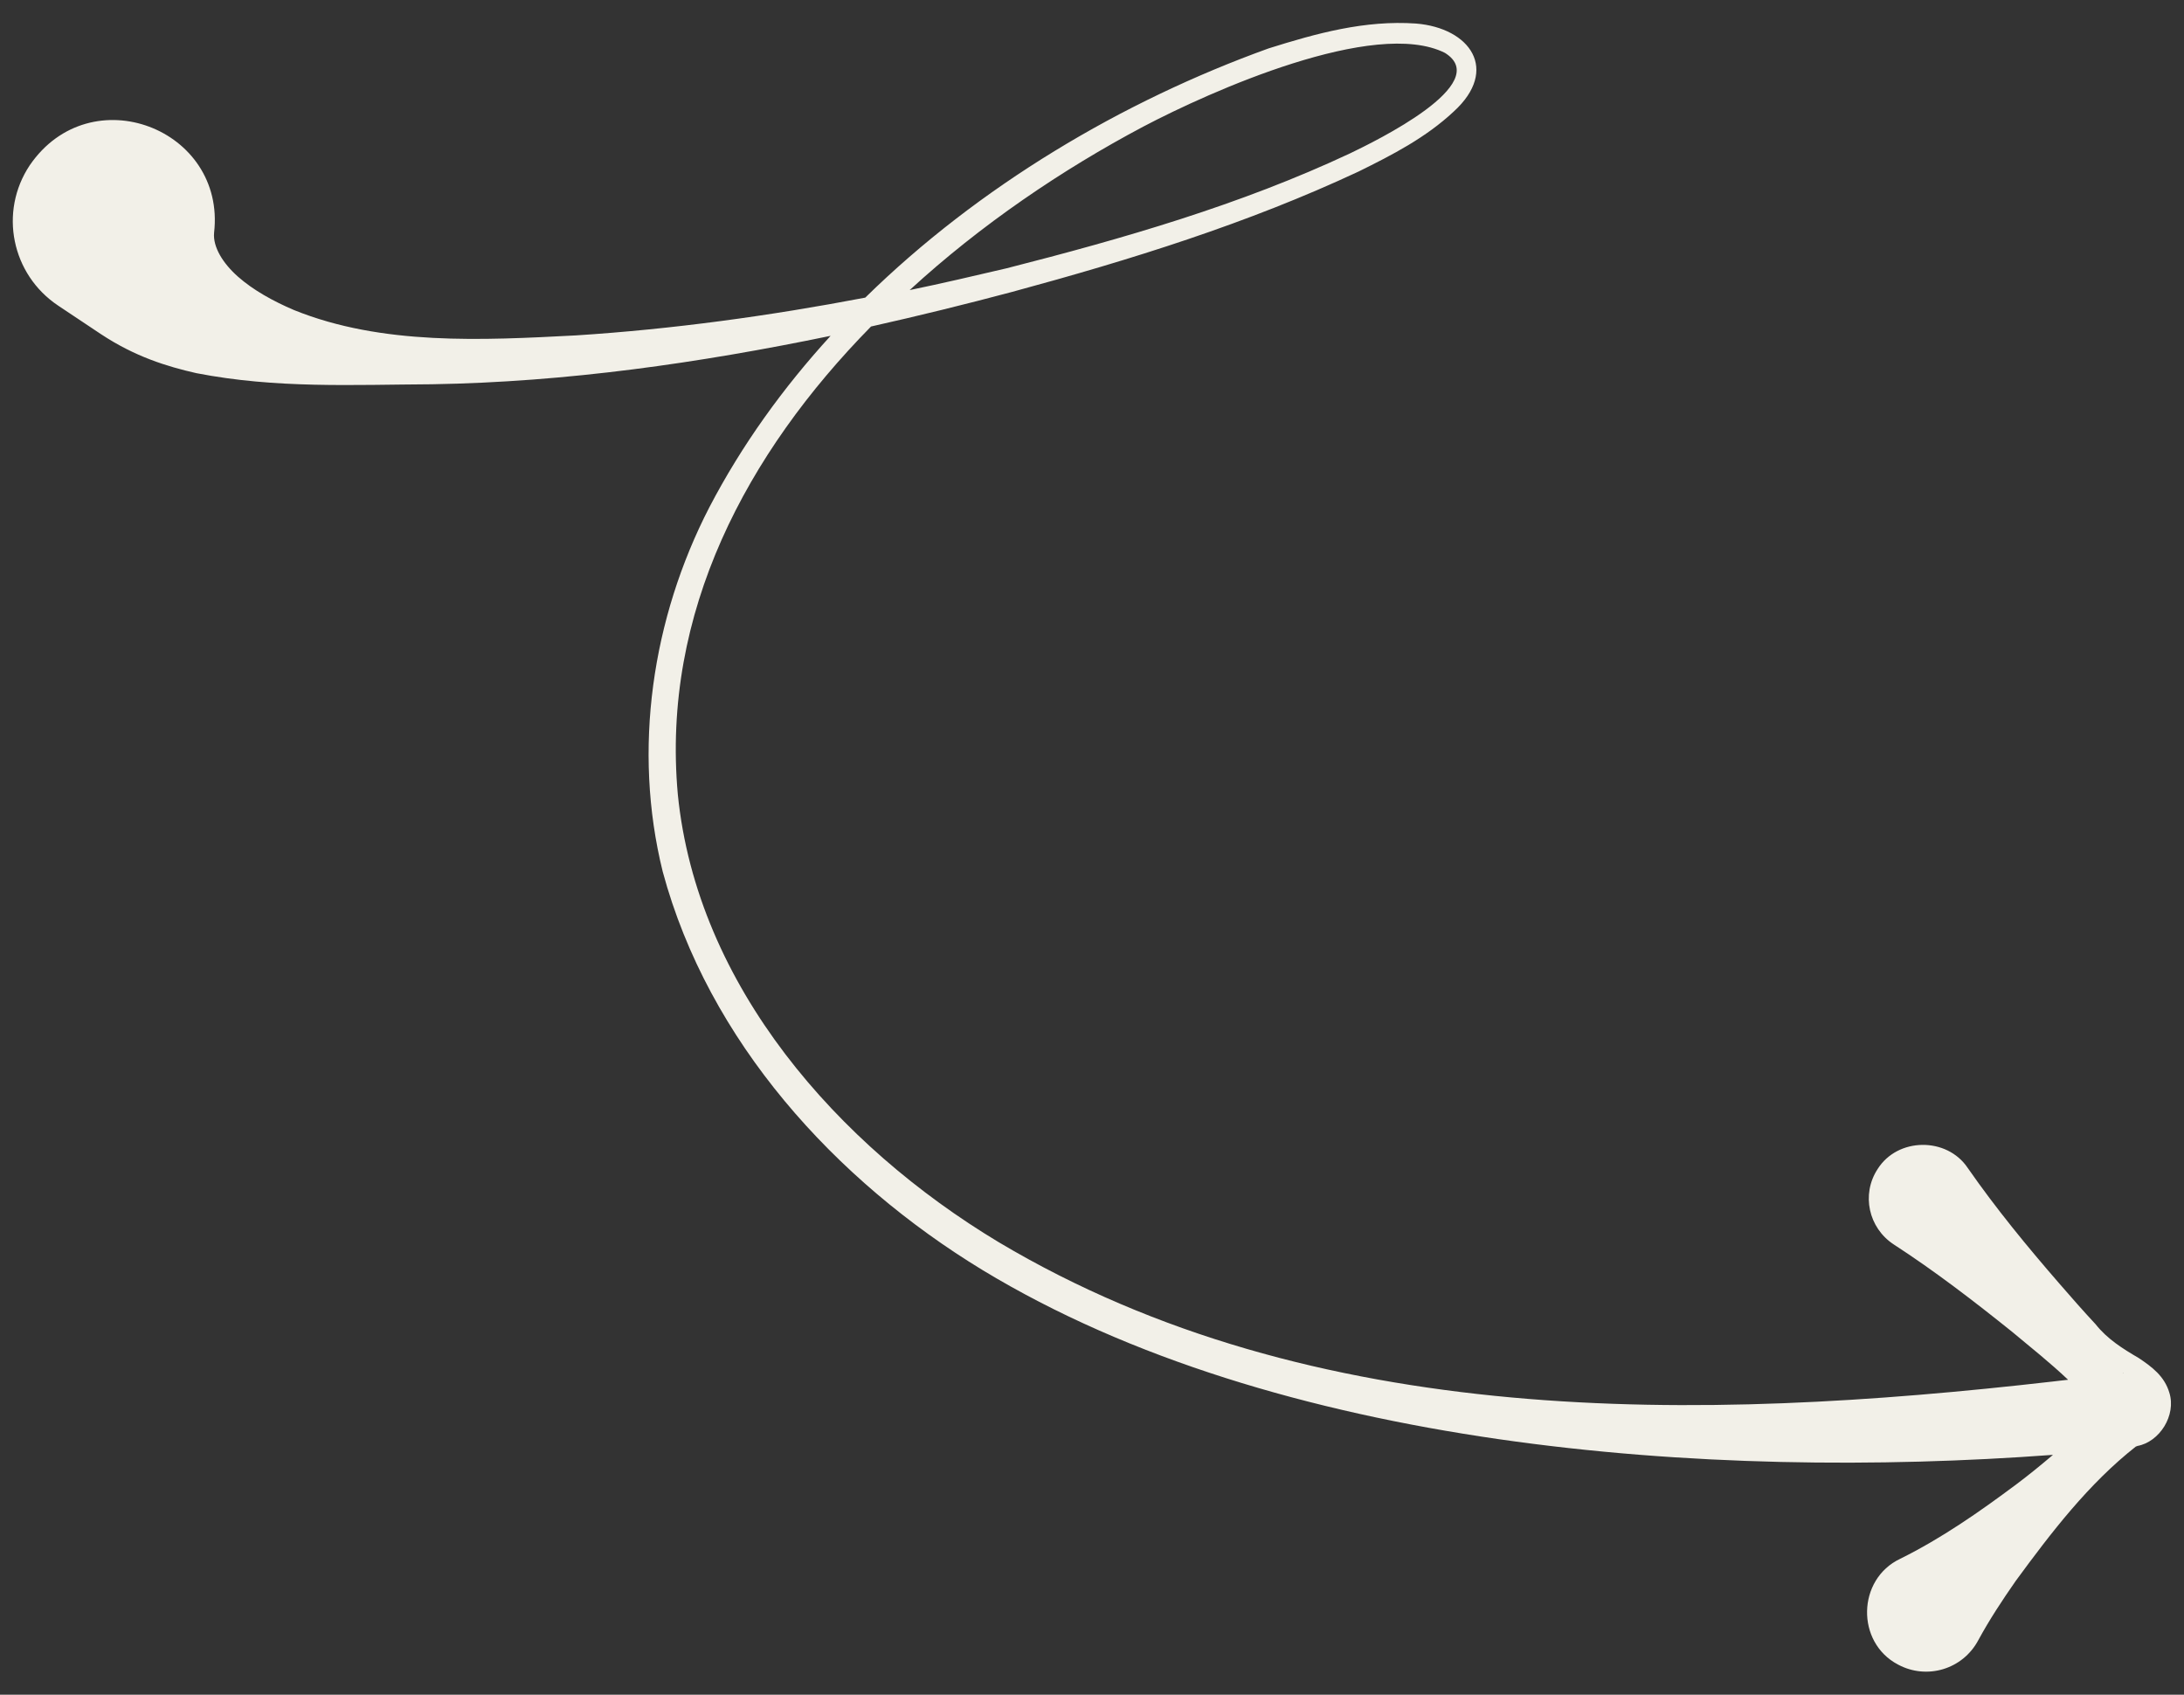
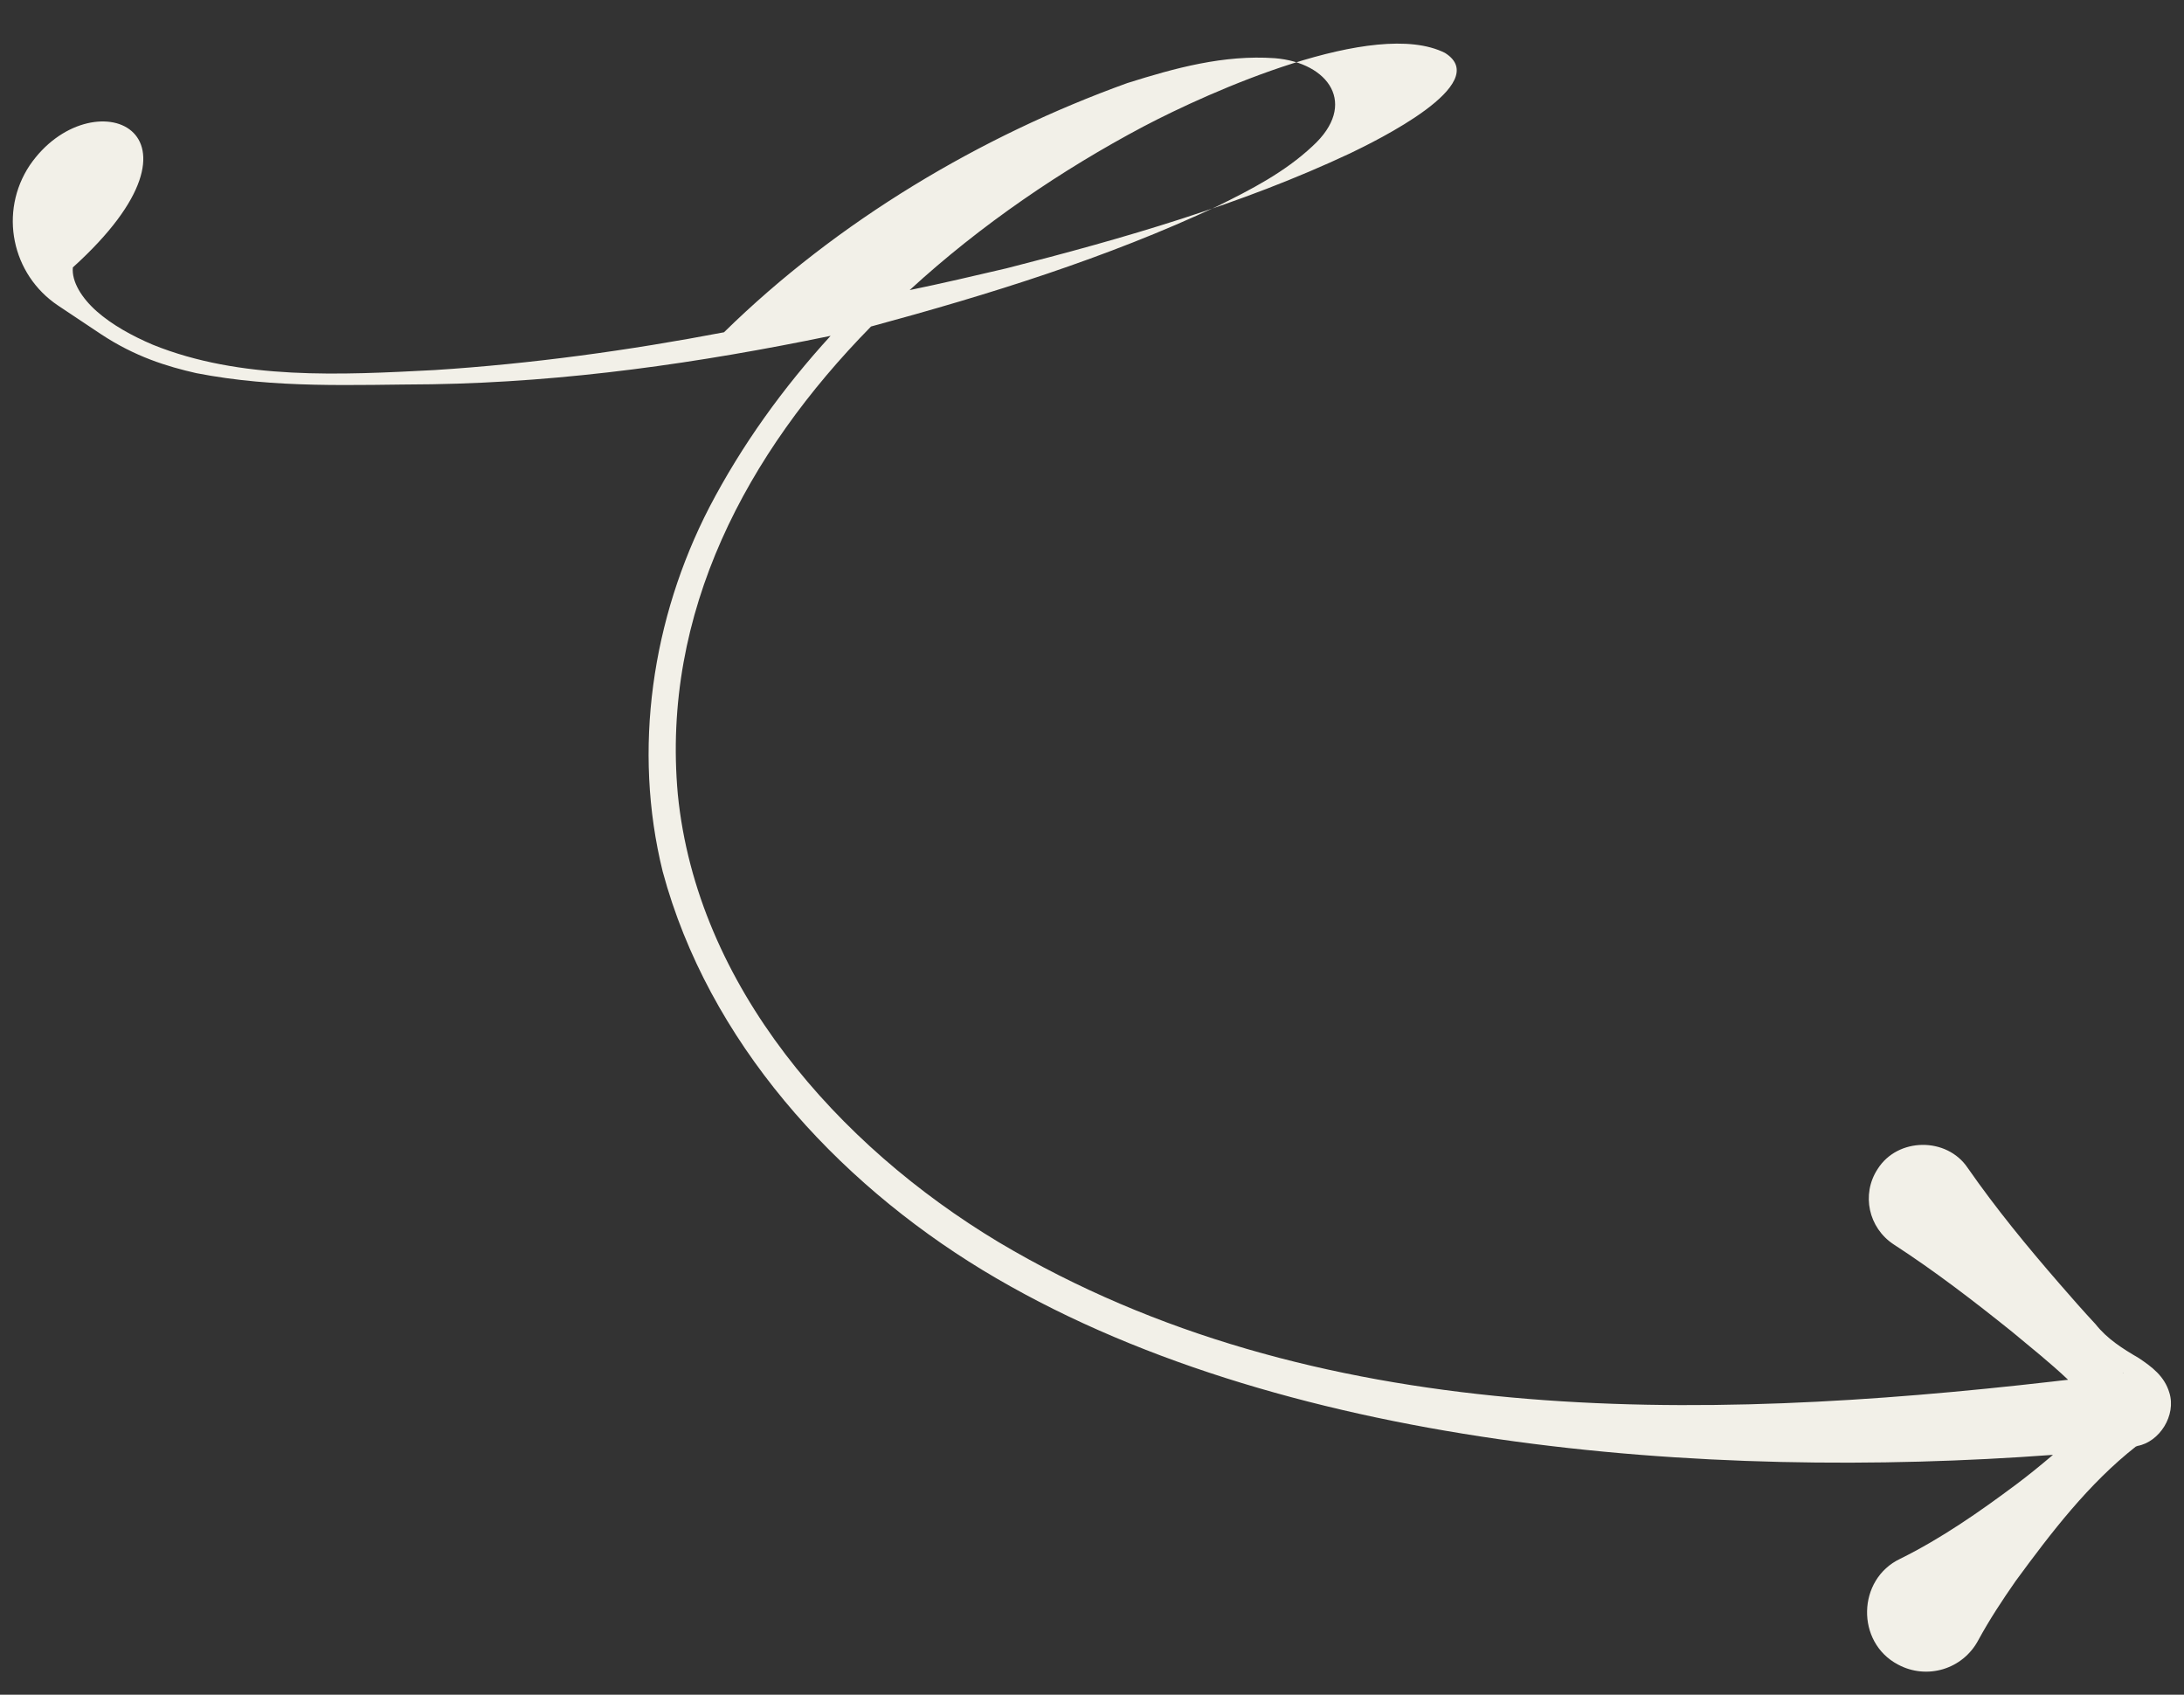
<svg xmlns="http://www.w3.org/2000/svg" id="Layer_1" x="0px" y="0px" viewBox="0 0 491.7 381.5" style="enable-background:new 0 0 491.7 381.5;" xml:space="preserve">
  <rect x="0" y="0" width="491.7" height="381.5" fill="#333333" stroke="none" />
  <style type="text/css"> .st0{fill:#F2F0E8;} </style>
-   <path class="st0" d="M471.8,298.1c-2.8-3-5.6-6.2-8.2-9.2c-7.2-8.3-14.2-16.8-20.6-26c-4.7-7-15.8-6.9-20.3,0.3 c-3.7,5.7-2,13.2,3.6,16.9c9.4,6.1,18.1,12.8,26.7,19.7c4.2,3.5,8.6,7,12.5,10.7c0,0,0.1,0.1,0.1,0.1c-1.2,0.1-2.4,0.3-3.5,0.4 c-79.6,9.1-166.3,10.9-237.3-31.4c-36.1-21.7-67.9-57.6-72.2-100.8c-3.7-40.9,15.5-76.8,43.5-105.3c10.7-2.4,21.3-5,31.8-7.8 c26.6-7.2,53-15.4,78-27.1c7.5-3.7,15.1-7.6,21.4-13.5c10.3-9.4,3.7-18.8-8.5-19.8c-11.5-0.8-22.4,2.2-33.2,5.6 c-33,11.9-65.2,31-90.8,56.1c-21.5,4.1-43.3,7.1-65.1,8.5c-21.1,1.1-43.7,2.3-63.5-5.7c-4.7-2-9.2-4.5-12.6-7.5 c-3.4-3-5.7-6.7-5.4-9.9C50.9,29,20.4,17.2,6.7,37.2c-7,10.5-4.1,24.6,6.4,31.6l9.6,6.4c7.7,5.1,14.9,7.3,21.5,8.8 c18,3.5,35.2,2.6,53.1,2.5c30.3-0.5,60.2-4.8,89.7-10.9c-10.7,11.7-20,24.6-27.3,38.6c-12.9,25-17.3,54.5-10.5,82 c10.3,38.2,38.8,69.5,72,89.7c66.3,40.2,162.9,47.4,241,41.6c-2.7,2.3-5.4,4.5-8.2,6.6c-8.3,6.2-16.9,12.2-26.2,16.8 c-9.7,4.6-10,18.8-0.5,23.8c6.5,3.5,14.6,1.1,18.1-5.5c2.5-4.6,5.4-9,8.4-13.3c8-10.9,16.4-21.9,27.1-30.3c0.1,0,0.2,0,0.3-0.1 c5-0.9,8.8-6.9,7.2-12c-1.1-3.7-3.9-5.8-6.9-7.8C477.9,303.6,474.4,301.4,471.8,298.1L471.8,298.1z M257.4,28.5 c15-7.9,52.1-24.5,67.9-16.6c11.1,6.9-15.7,19.9-21.3,22.6c-24.7,11.6-51.1,19.2-77.4,25.9c-7.3,1.7-14.5,3.4-21.8,4.9 C220.8,50.6,239.1,38.2,257.4,28.5L257.4,28.5z M478,309.1c0,0-0.1,0-0.1,0C478,309,478.1,309,478,309.1z" />
+   <path class="st0" d="M471.8,298.1c-2.8-3-5.6-6.2-8.2-9.2c-7.2-8.3-14.2-16.8-20.6-26c-4.7-7-15.8-6.9-20.3,0.3 c-3.7,5.7-2,13.2,3.6,16.9c9.4,6.1,18.1,12.8,26.7,19.7c4.2,3.5,8.6,7,12.5,10.7c0,0,0.1,0.1,0.1,0.1c-1.2,0.1-2.4,0.3-3.5,0.4 c-79.6,9.1-166.3,10.9-237.3-31.4c-36.1-21.7-67.9-57.6-72.2-100.8c-3.7-40.9,15.5-76.8,43.5-105.3c26.6-7.2,53-15.4,78-27.1c7.5-3.7,15.1-7.6,21.4-13.5c10.3-9.4,3.7-18.8-8.5-19.8c-11.5-0.8-22.4,2.2-33.2,5.6 c-33,11.9-65.2,31-90.8,56.1c-21.5,4.1-43.3,7.1-65.1,8.5c-21.1,1.1-43.7,2.3-63.5-5.7c-4.7-2-9.2-4.5-12.6-7.5 c-3.4-3-5.7-6.7-5.4-9.9C50.9,29,20.4,17.2,6.7,37.2c-7,10.5-4.1,24.6,6.4,31.6l9.6,6.4c7.7,5.1,14.9,7.3,21.5,8.8 c18,3.5,35.2,2.6,53.1,2.5c30.3-0.5,60.2-4.8,89.7-10.9c-10.7,11.7-20,24.6-27.3,38.6c-12.9,25-17.3,54.5-10.5,82 c10.3,38.2,38.8,69.5,72,89.7c66.3,40.2,162.9,47.4,241,41.6c-2.7,2.3-5.4,4.5-8.2,6.6c-8.3,6.2-16.9,12.2-26.2,16.8 c-9.7,4.6-10,18.8-0.5,23.8c6.5,3.5,14.6,1.1,18.1-5.5c2.5-4.6,5.4-9,8.4-13.3c8-10.9,16.4-21.9,27.1-30.3c0.1,0,0.2,0,0.3-0.1 c5-0.9,8.8-6.9,7.2-12c-1.1-3.7-3.9-5.8-6.9-7.8C477.9,303.6,474.4,301.4,471.8,298.1L471.8,298.1z M257.4,28.5 c15-7.9,52.1-24.5,67.9-16.6c11.1,6.9-15.7,19.9-21.3,22.6c-24.7,11.6-51.1,19.2-77.4,25.9c-7.3,1.7-14.5,3.4-21.8,4.9 C220.8,50.6,239.1,38.2,257.4,28.5L257.4,28.5z M478,309.1c0,0-0.1,0-0.1,0C478,309,478.1,309,478,309.1z" />
</svg>